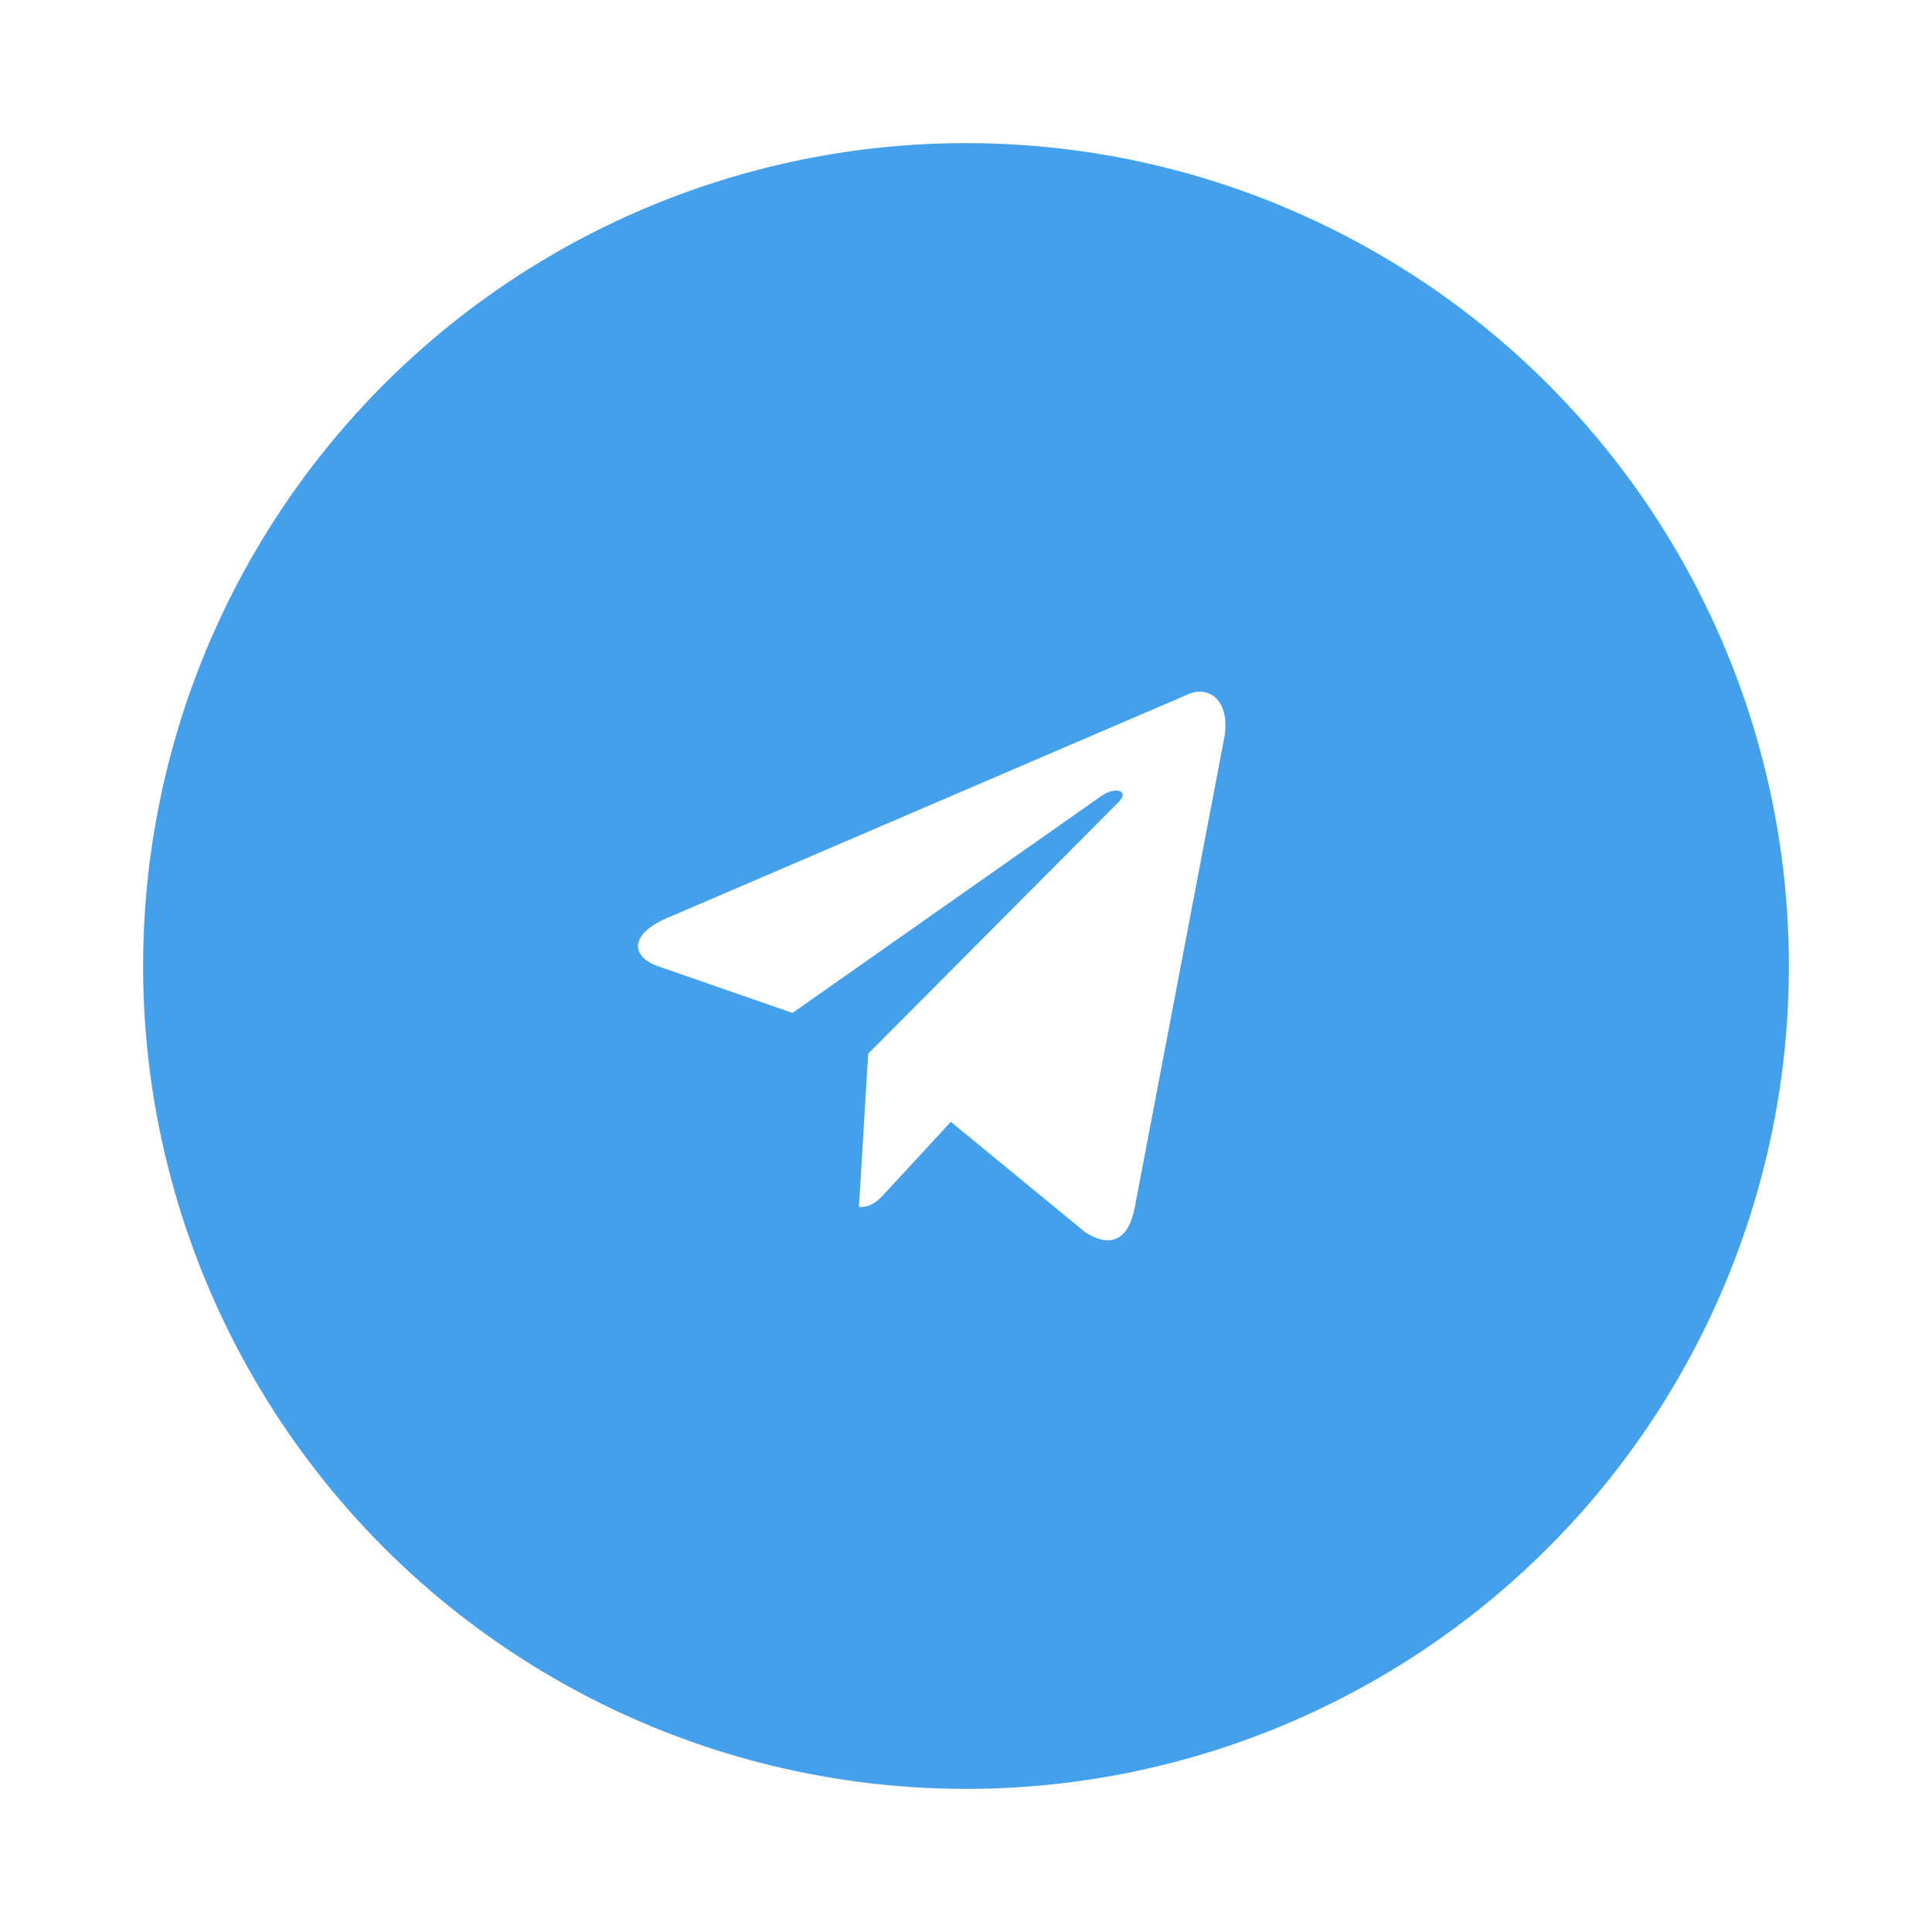
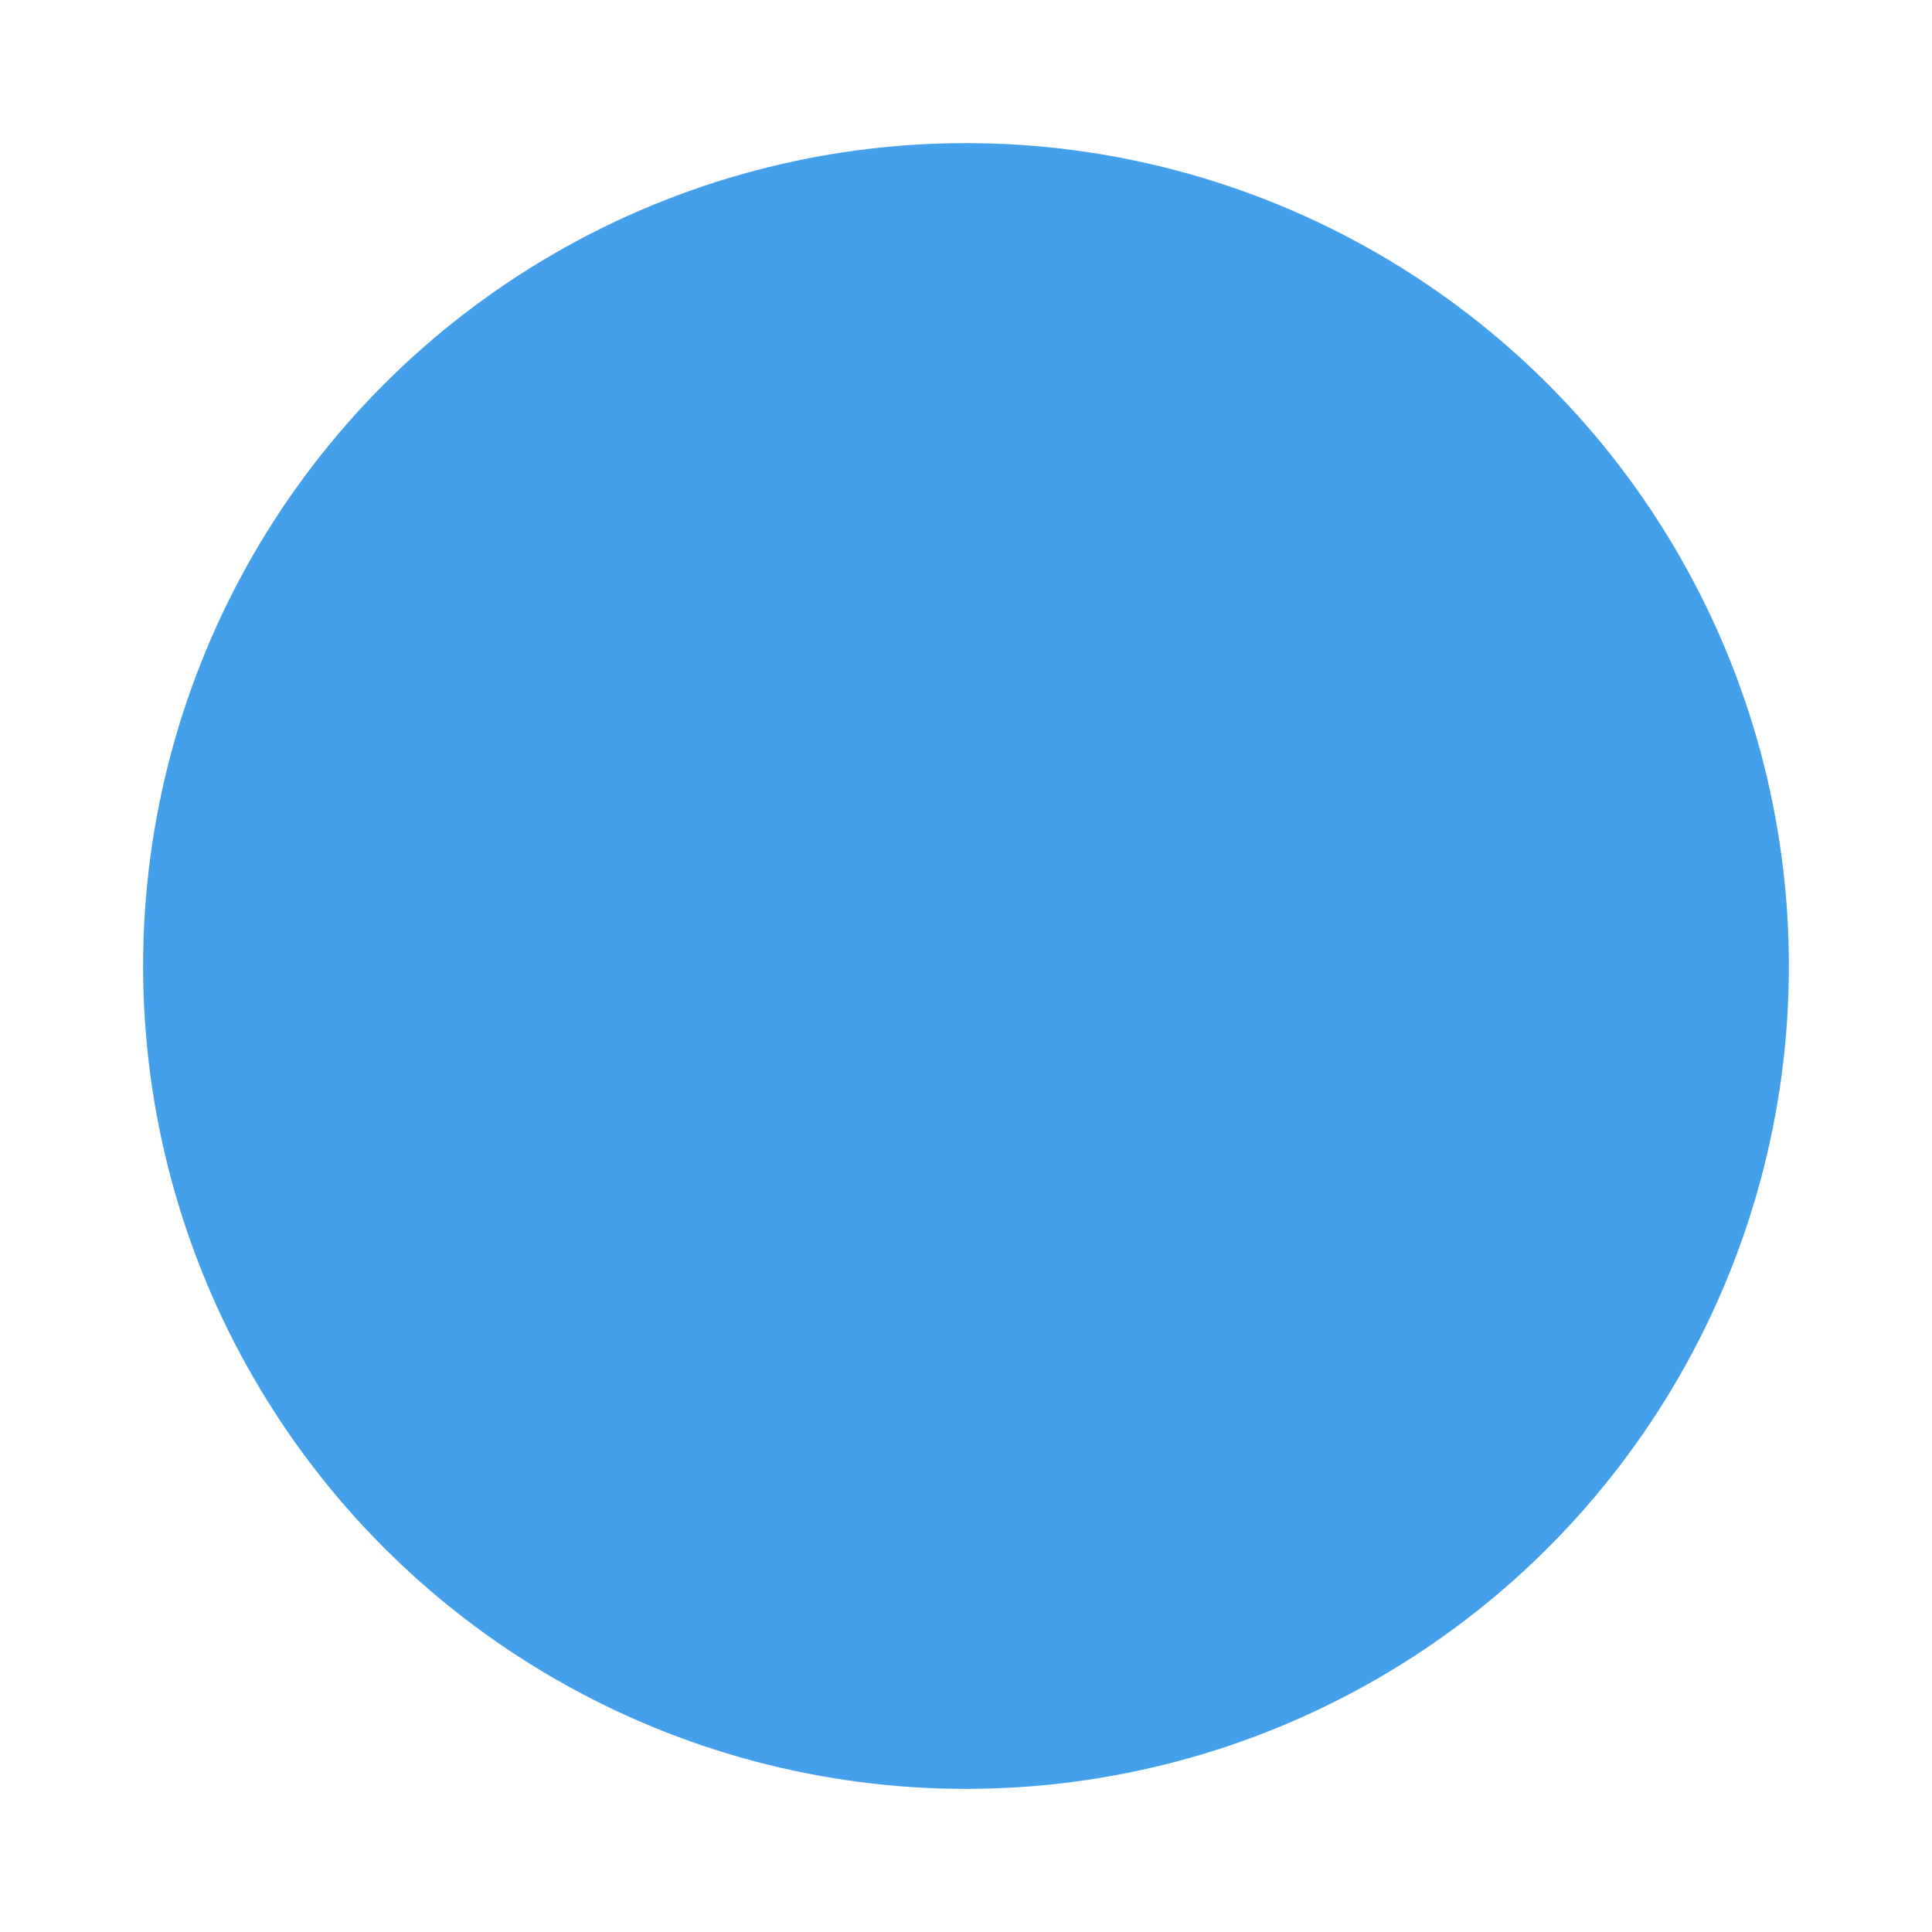
<svg xmlns="http://www.w3.org/2000/svg" width="54" height="54" viewBox="0 0 54 54" fill="none">
  <g filter="url(#filter0_d_31_2007)">
    <circle cx="27" cy="23" r="23" fill="#45A0EB" />
-     <path d="M33.143 15.434L18.599 21.679C17.606 22.123 17.612 22.74 18.416 23.015L22.151 24.312L30.791 18.242C31.199 17.965 31.572 18.114 31.265 18.418L24.265 25.452H24.264L24.265 25.453L24.008 29.739C24.385 29.739 24.552 29.546 24.763 29.318L26.577 27.355L30.35 30.457C31.046 30.884 31.545 30.665 31.718 29.74L34.195 16.744C34.448 15.612 33.807 15.1 33.143 15.434Z" fill="white" />
  </g>
  <defs>
    <filter id="filter0_d_31_2007" x="0" y="0" width="54" height="54" filterUnits="userSpaceOnUse" color-interpolation-filters="sRGB">
      <feFlood flood-opacity="0" result="BackgroundImageFix" />
      <feColorMatrix in="SourceAlpha" type="matrix" values="0 0 0 0 0 0 0 0 0 0 0 0 0 0 0 0 0 0 127 0" result="hardAlpha" />
      <feOffset dy="4" />
      <feGaussianBlur stdDeviation="2" />
      <feComposite in2="hardAlpha" operator="out" />
      <feColorMatrix type="matrix" values="0 0 0 0 0 0 0 0 0 0 0 0 0 0 0 0 0 0 0.25 0" />
      <feBlend mode="normal" in2="BackgroundImageFix" result="effect1_dropShadow_31_2007" />
      <feBlend mode="normal" in="SourceGraphic" in2="effect1_dropShadow_31_2007" result="shape" />
    </filter>
  </defs>
</svg>